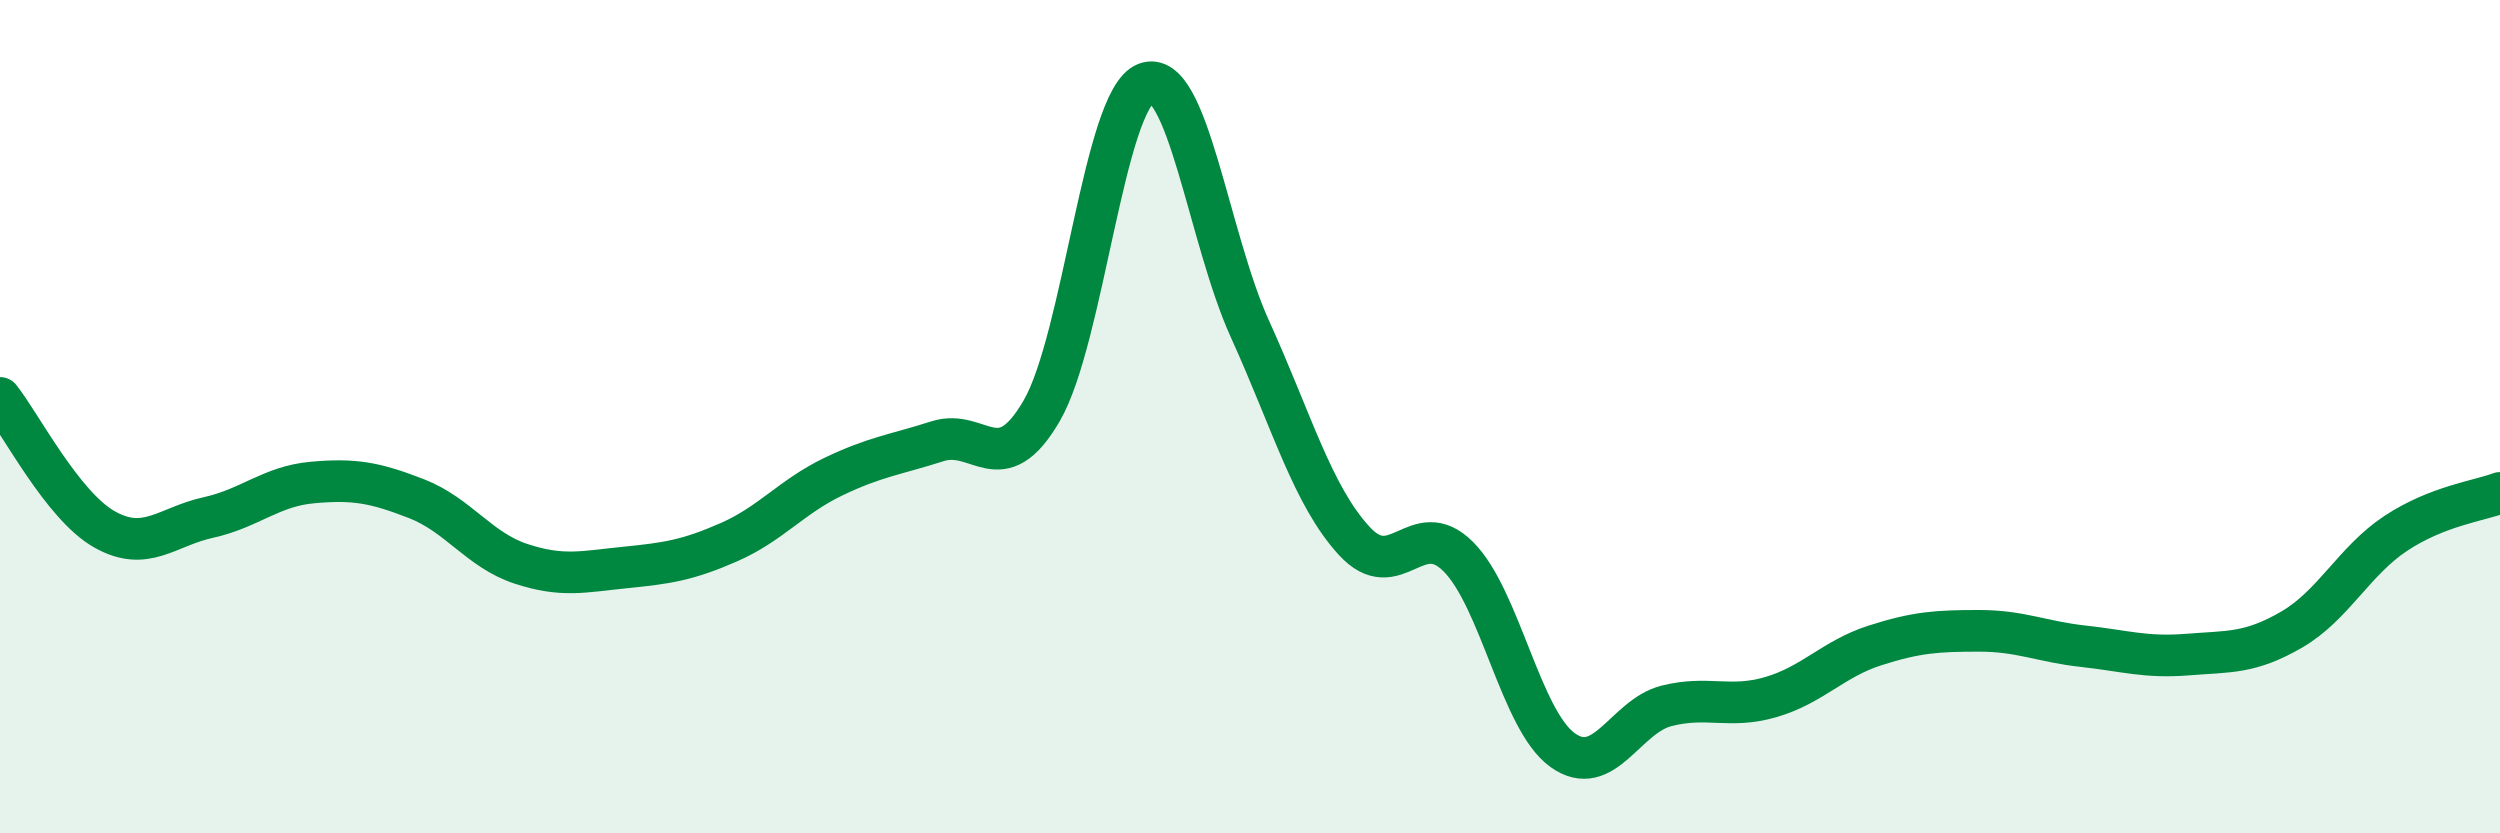
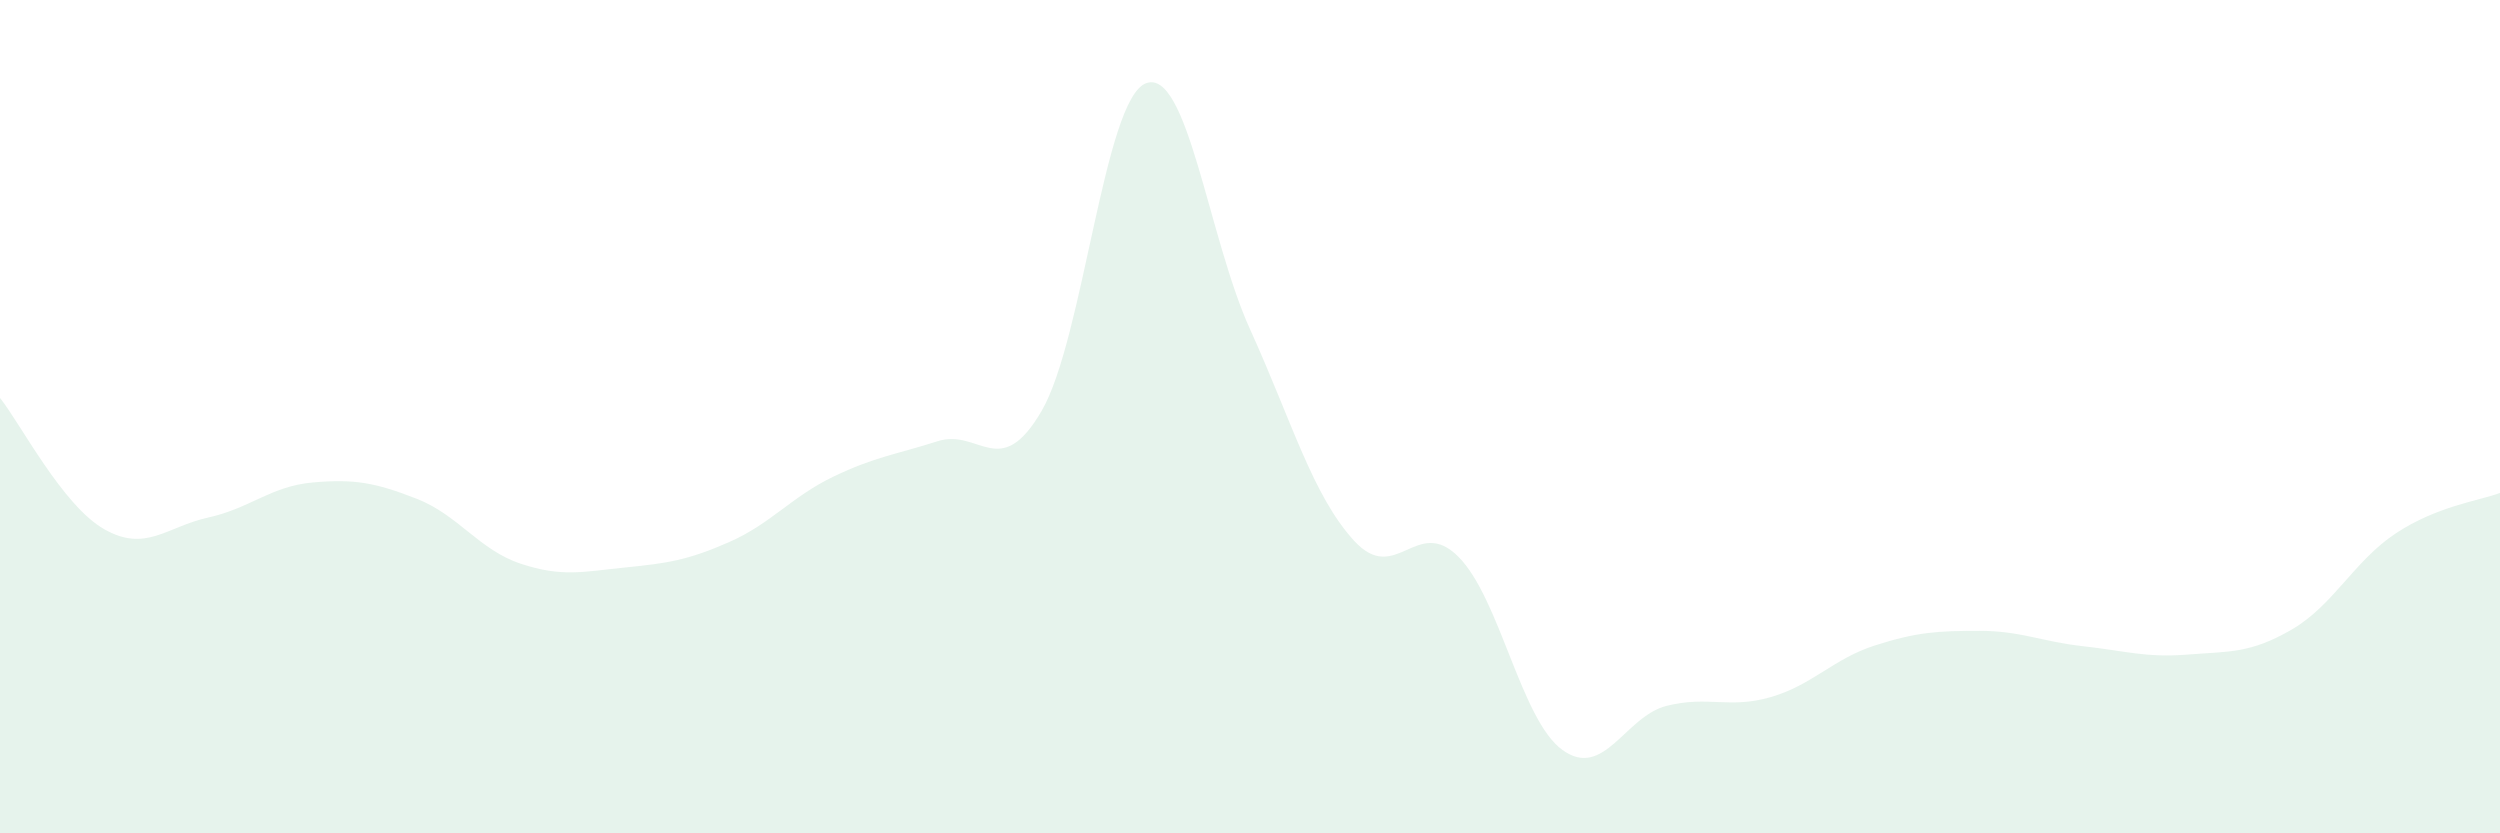
<svg xmlns="http://www.w3.org/2000/svg" width="60" height="20" viewBox="0 0 60 20">
  <path d="M 0,9.55 C 0.5,10.18 1.5,12.13 2.5,12.7 C 3.5,13.27 4,12.64 5,12.42 C 6,12.2 6.5,11.67 7.5,11.58 C 8.5,11.49 9,11.58 10,11.97 C 11,12.36 11.5,13.2 12.5,13.53 C 13.5,13.86 14,13.72 15,13.62 C 16,13.52 16.5,13.45 17.5,13.01 C 18.5,12.57 19,11.92 20,11.44 C 21,10.96 21.5,10.91 22.5,10.59 C 23.5,10.27 24,11.58 25,9.86 C 26,8.14 26.5,2.39 27.5,2 C 28.5,1.61 29,5.7 30,7.9 C 31,10.1 31.5,11.89 32.5,12.98 C 33.5,14.07 34,12.36 35,13.36 C 36,14.36 36.5,17.28 37.5,18 C 38.5,18.72 39,17.19 40,16.94 C 41,16.69 41.5,17.02 42.5,16.73 C 43.5,16.44 44,15.81 45,15.49 C 46,15.17 46.5,15.14 47.5,15.14 C 48.5,15.14 49,15.4 50,15.51 C 51,15.62 51.5,15.79 52.5,15.71 C 53.5,15.63 54,15.69 55,15.11 C 56,14.53 56.5,13.46 57.5,12.8 C 58.5,12.14 59.5,12.02 60,11.83L60 20L0 20Z" fill="#008740" opacity="0.1" stroke-linecap="round" stroke-linejoin="round" />
-   <path d="M 0,9.55 C 0.5,10.18 1.5,12.13 2.5,12.7 C 3.5,13.27 4,12.64 5,12.42 C 6,12.2 6.5,11.67 7.5,11.58 C 8.5,11.49 9,11.58 10,11.97 C 11,12.36 11.5,13.2 12.5,13.53 C 13.5,13.86 14,13.72 15,13.62 C 16,13.52 16.5,13.45 17.5,13.01 C 18.5,12.57 19,11.92 20,11.44 C 21,10.96 21.5,10.91 22.5,10.59 C 23.5,10.27 24,11.58 25,9.86 C 26,8.14 26.5,2.39 27.5,2 C 28.5,1.61 29,5.7 30,7.9 C 31,10.1 31.5,11.89 32.5,12.98 C 33.5,14.07 34,12.36 35,13.36 C 36,14.36 36.5,17.28 37.5,18 C 38.5,18.72 39,17.19 40,16.94 C 41,16.69 41.5,17.02 42.5,16.73 C 43.5,16.44 44,15.81 45,15.49 C 46,15.17 46.5,15.14 47.5,15.14 C 48.5,15.14 49,15.4 50,15.51 C 51,15.62 51.5,15.79 52.5,15.71 C 53.5,15.63 54,15.69 55,15.11 C 56,14.53 56.5,13.46 57.5,12.8 C 58.5,12.14 59.5,12.02 60,11.83" stroke="#008740" stroke-width="1" fill="none" stroke-linecap="round" stroke-linejoin="round" />
</svg>